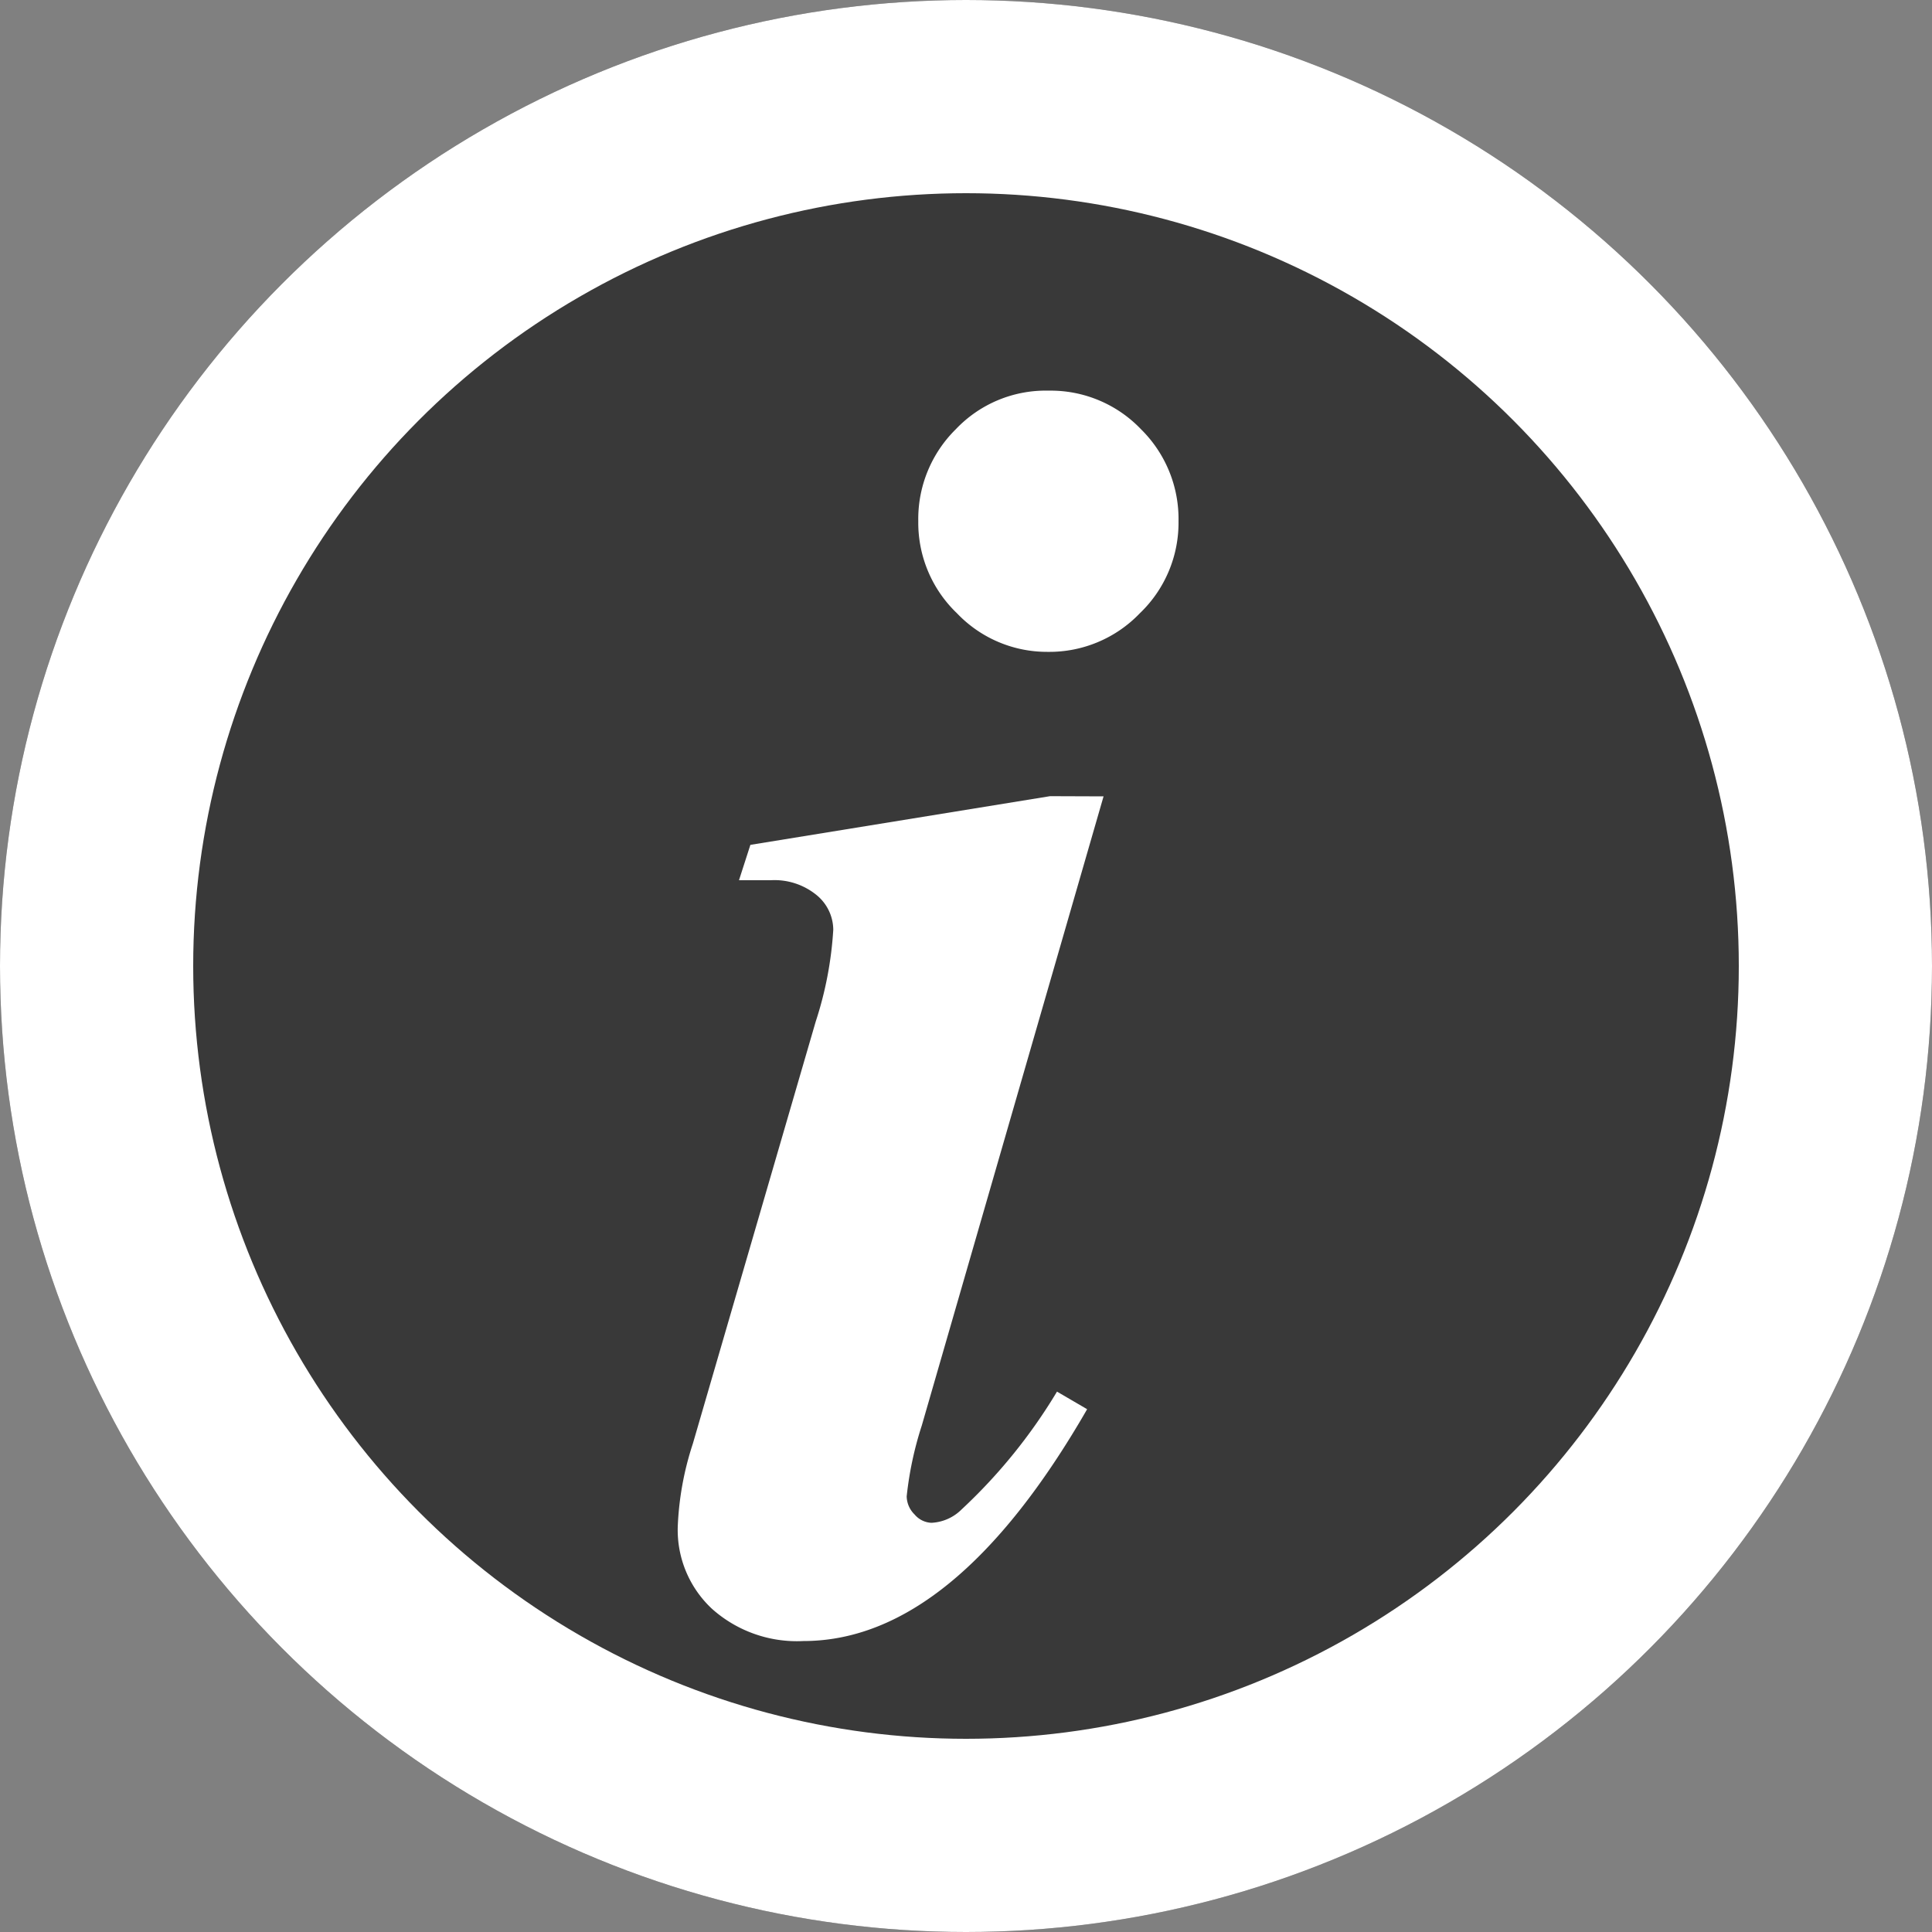
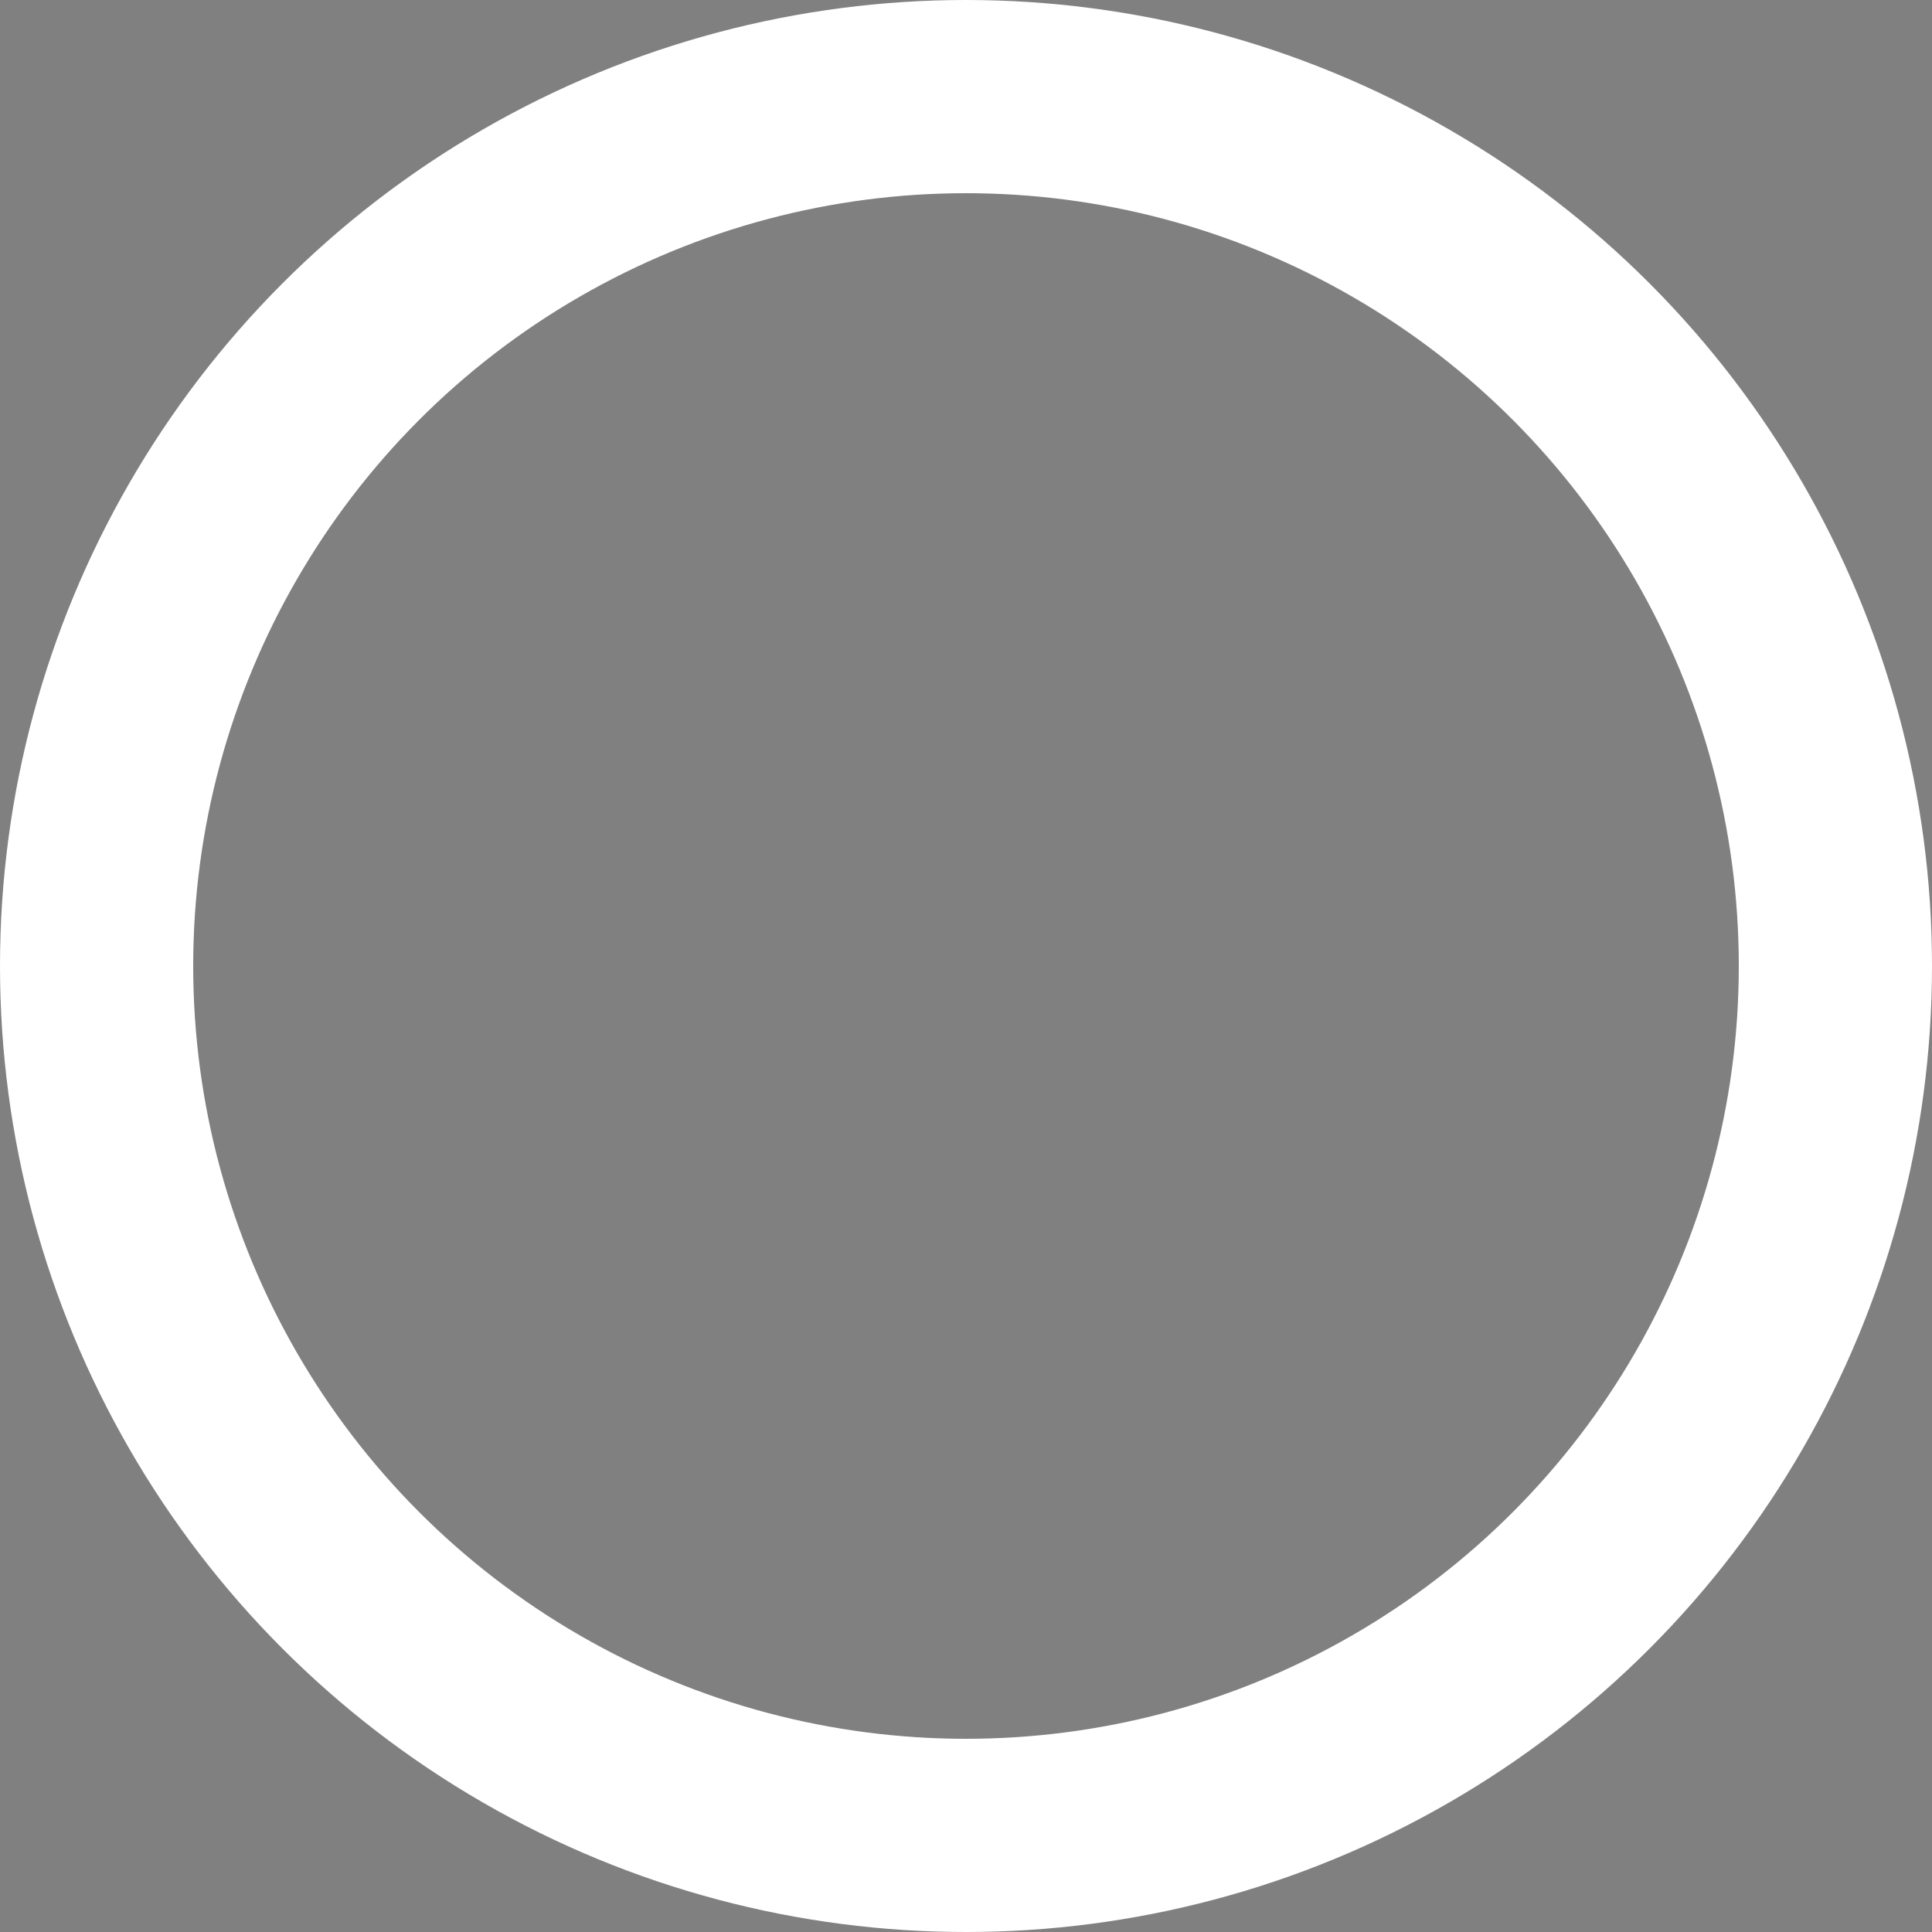
<svg xmlns="http://www.w3.org/2000/svg" width="10" height="10" viewBox="0 0 10 10">
  <rect x="0" y="0" width="10" height="10" fill="#808080" stroke="none" />
  <g id="Group_57972" data-name="Group 57972" transform="translate(-0.399)">
    <g id="Ellipse_478" data-name="Ellipse 478" transform="translate(0.399)" fill="#393939" stroke="#fff" stroke-width="1">
-       <circle cx="5" cy="5" r="5" stroke="none" />
      <circle cx="5" cy="5" r="4.5" fill="none" />
    </g>
-     <path id="Path_42029" data-name="Path 42029" d="M2.2-9.481a.646.646,0,0,1,.478.2.652.652,0,0,1,.194.476.648.648,0,0,1-.2.476.648.648,0,0,1-.476.2.643.643,0,0,1-.471-.2.648.648,0,0,1-.2-.476.652.652,0,0,1,.194-.476A.641.641,0,0,1,2.2-9.481Zm.284,2.1L1.543-4.124a1.8,1.8,0,0,0-.078.366.134.134,0,0,0,.041.094.12.12,0,0,0,.087.043.237.237,0,0,0,.156-.069A2.8,2.8,0,0,0,2.243-4.3l.156.091q-.691,1.2-1.469,1.2a.66.66,0,0,1-.473-.167A.558.558,0,0,1,.28-3.6a1.57,1.57,0,0,1,.078-.43L.994-6.215a1.889,1.889,0,0,0,.091-.476A.234.234,0,0,0,1-6.869a.344.344,0,0,0-.238-.078q-.069,0-.165,0l.059-.183,1.551-.252Z" transform="translate(3.627 11.503)" fill="#fff" />
  </g>
</svg>